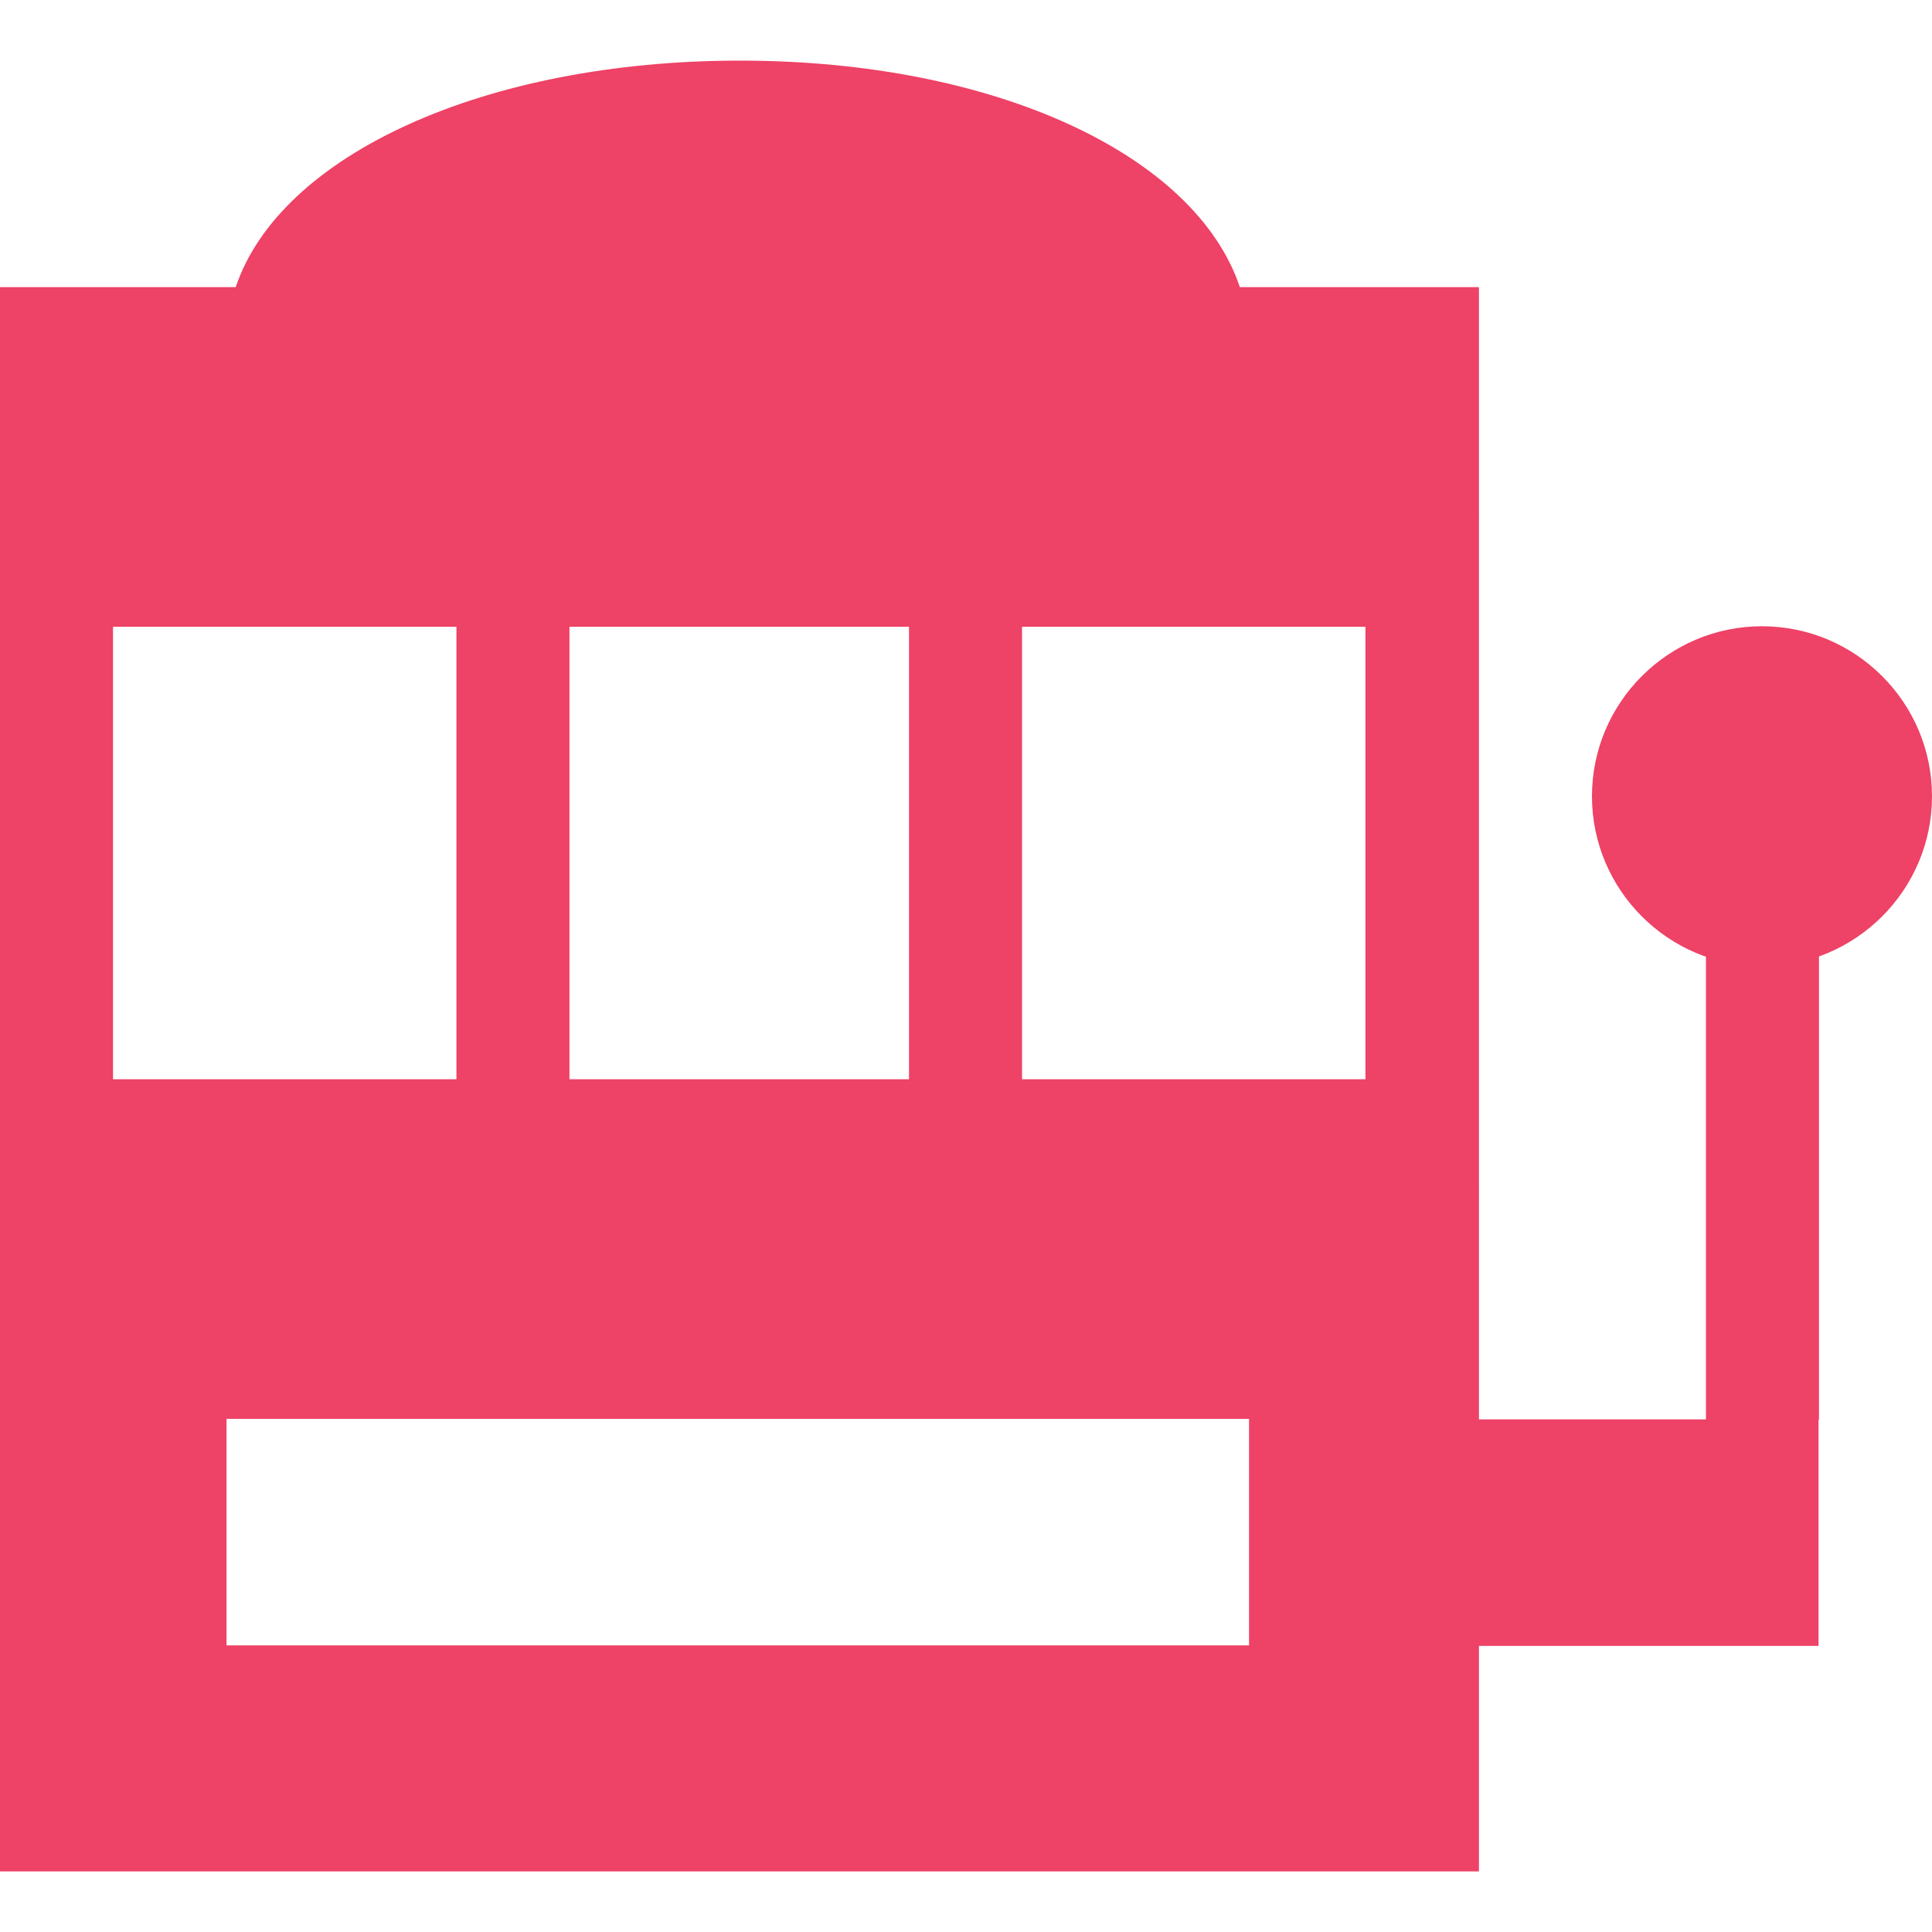
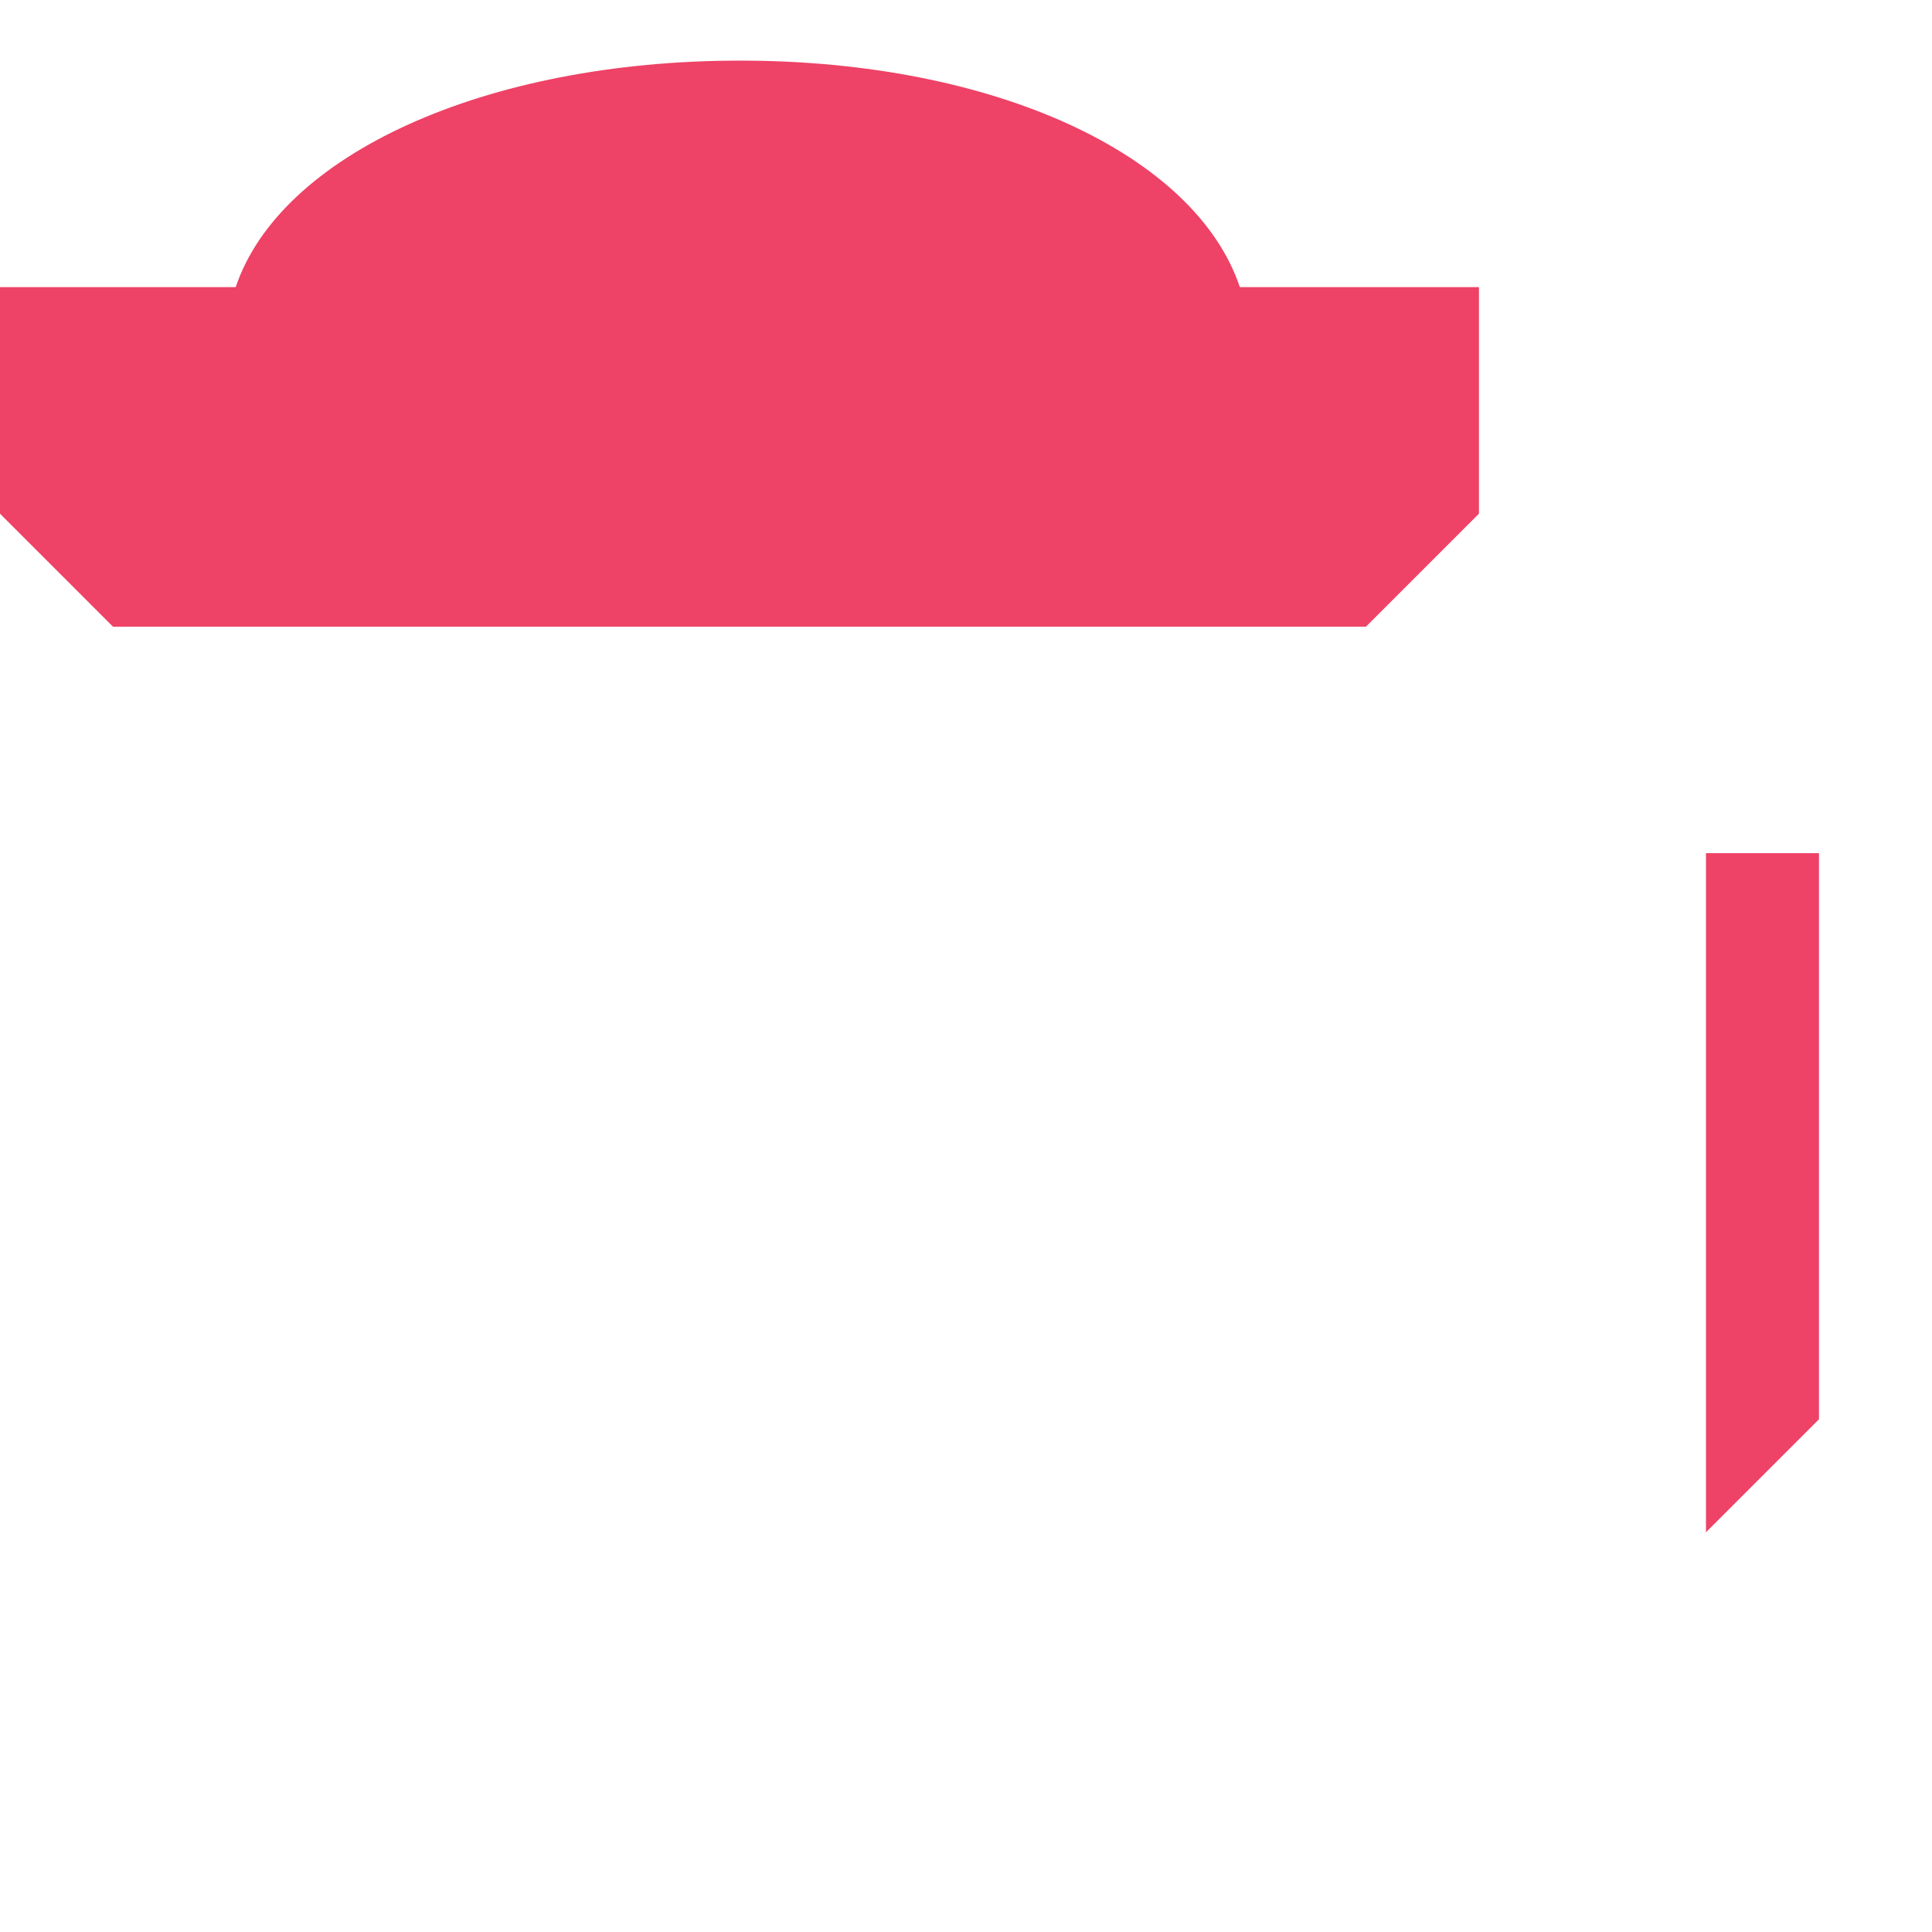
<svg xmlns="http://www.w3.org/2000/svg" width="48" height="48" viewBox="0 0 48 48" fill="none">
-   <path d="M33.936 26.814H2.808L0 29.622V46.495H36.744V29.622L33.936 26.814ZM31.032 40.879H5.628V35.251H31.032V40.879Z" fill="#EE4266" />
  <path d="M45.192 35.261L42.384 38.069V21.197H45.192V35.261Z" fill="#EE4266" />
-   <path d="M33.937 35.264H45.181V40.892H33.937V35.264Z" fill="#EE4266" />
  <path d="M30.804 7.134C29.7 3.846 24.72 1.506 18.384 1.506C12.048 1.506 6.96 3.846 5.856 7.134H0V12.762L2.808 15.57H33.936L36.744 12.762V7.134H30.792H30.804Z" fill="#EE4266" />
-   <path d="M43.776 24.007C41.448 24.007 39.552 22.111 39.552 19.783C39.552 17.455 41.448 15.559 43.776 15.559C46.104 15.559 48 17.455 48 19.783C48 22.111 46.104 24.007 43.776 24.007Z" fill="#EE4266" />
-   <path d="M18.372 12.764H0V29.636H36.744V12.764H18.372ZM11.34 26.828H2.808V15.572H11.34V26.828ZM22.584 26.828H14.148V15.572H22.584V26.828ZM33.924 26.828H25.392V15.572H33.924V26.828Z" fill="#EE4266" />
</svg>